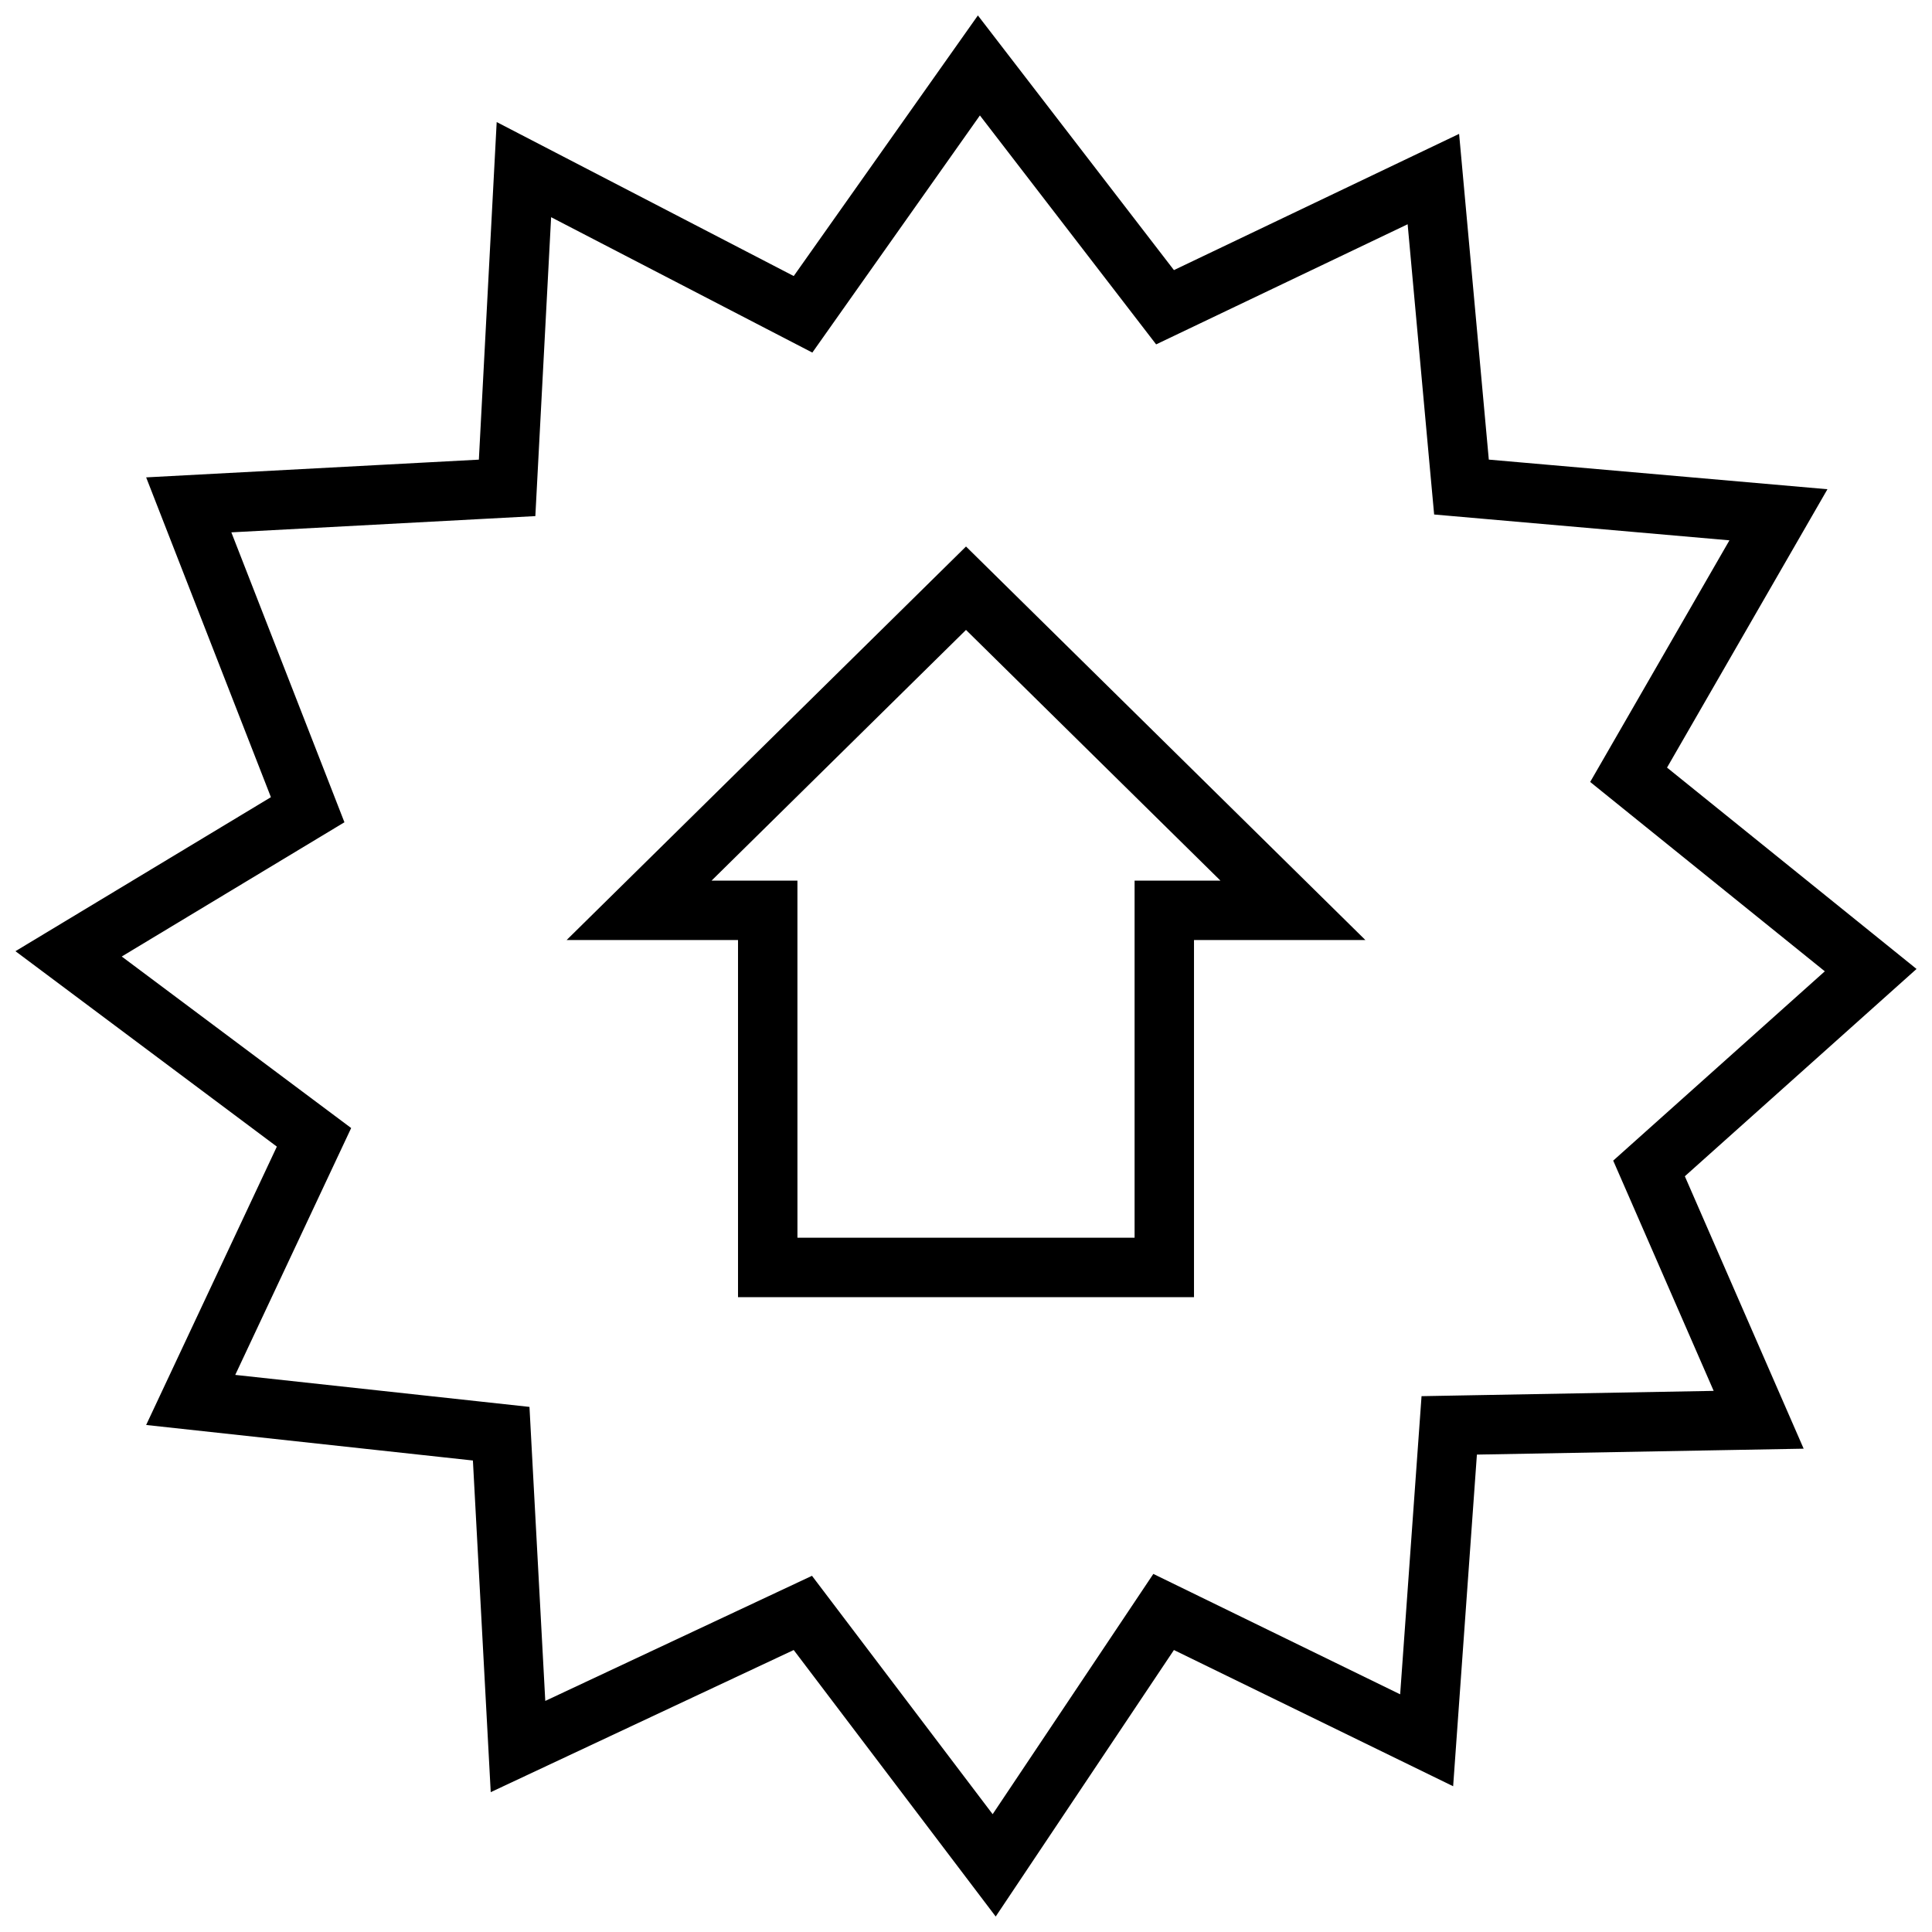
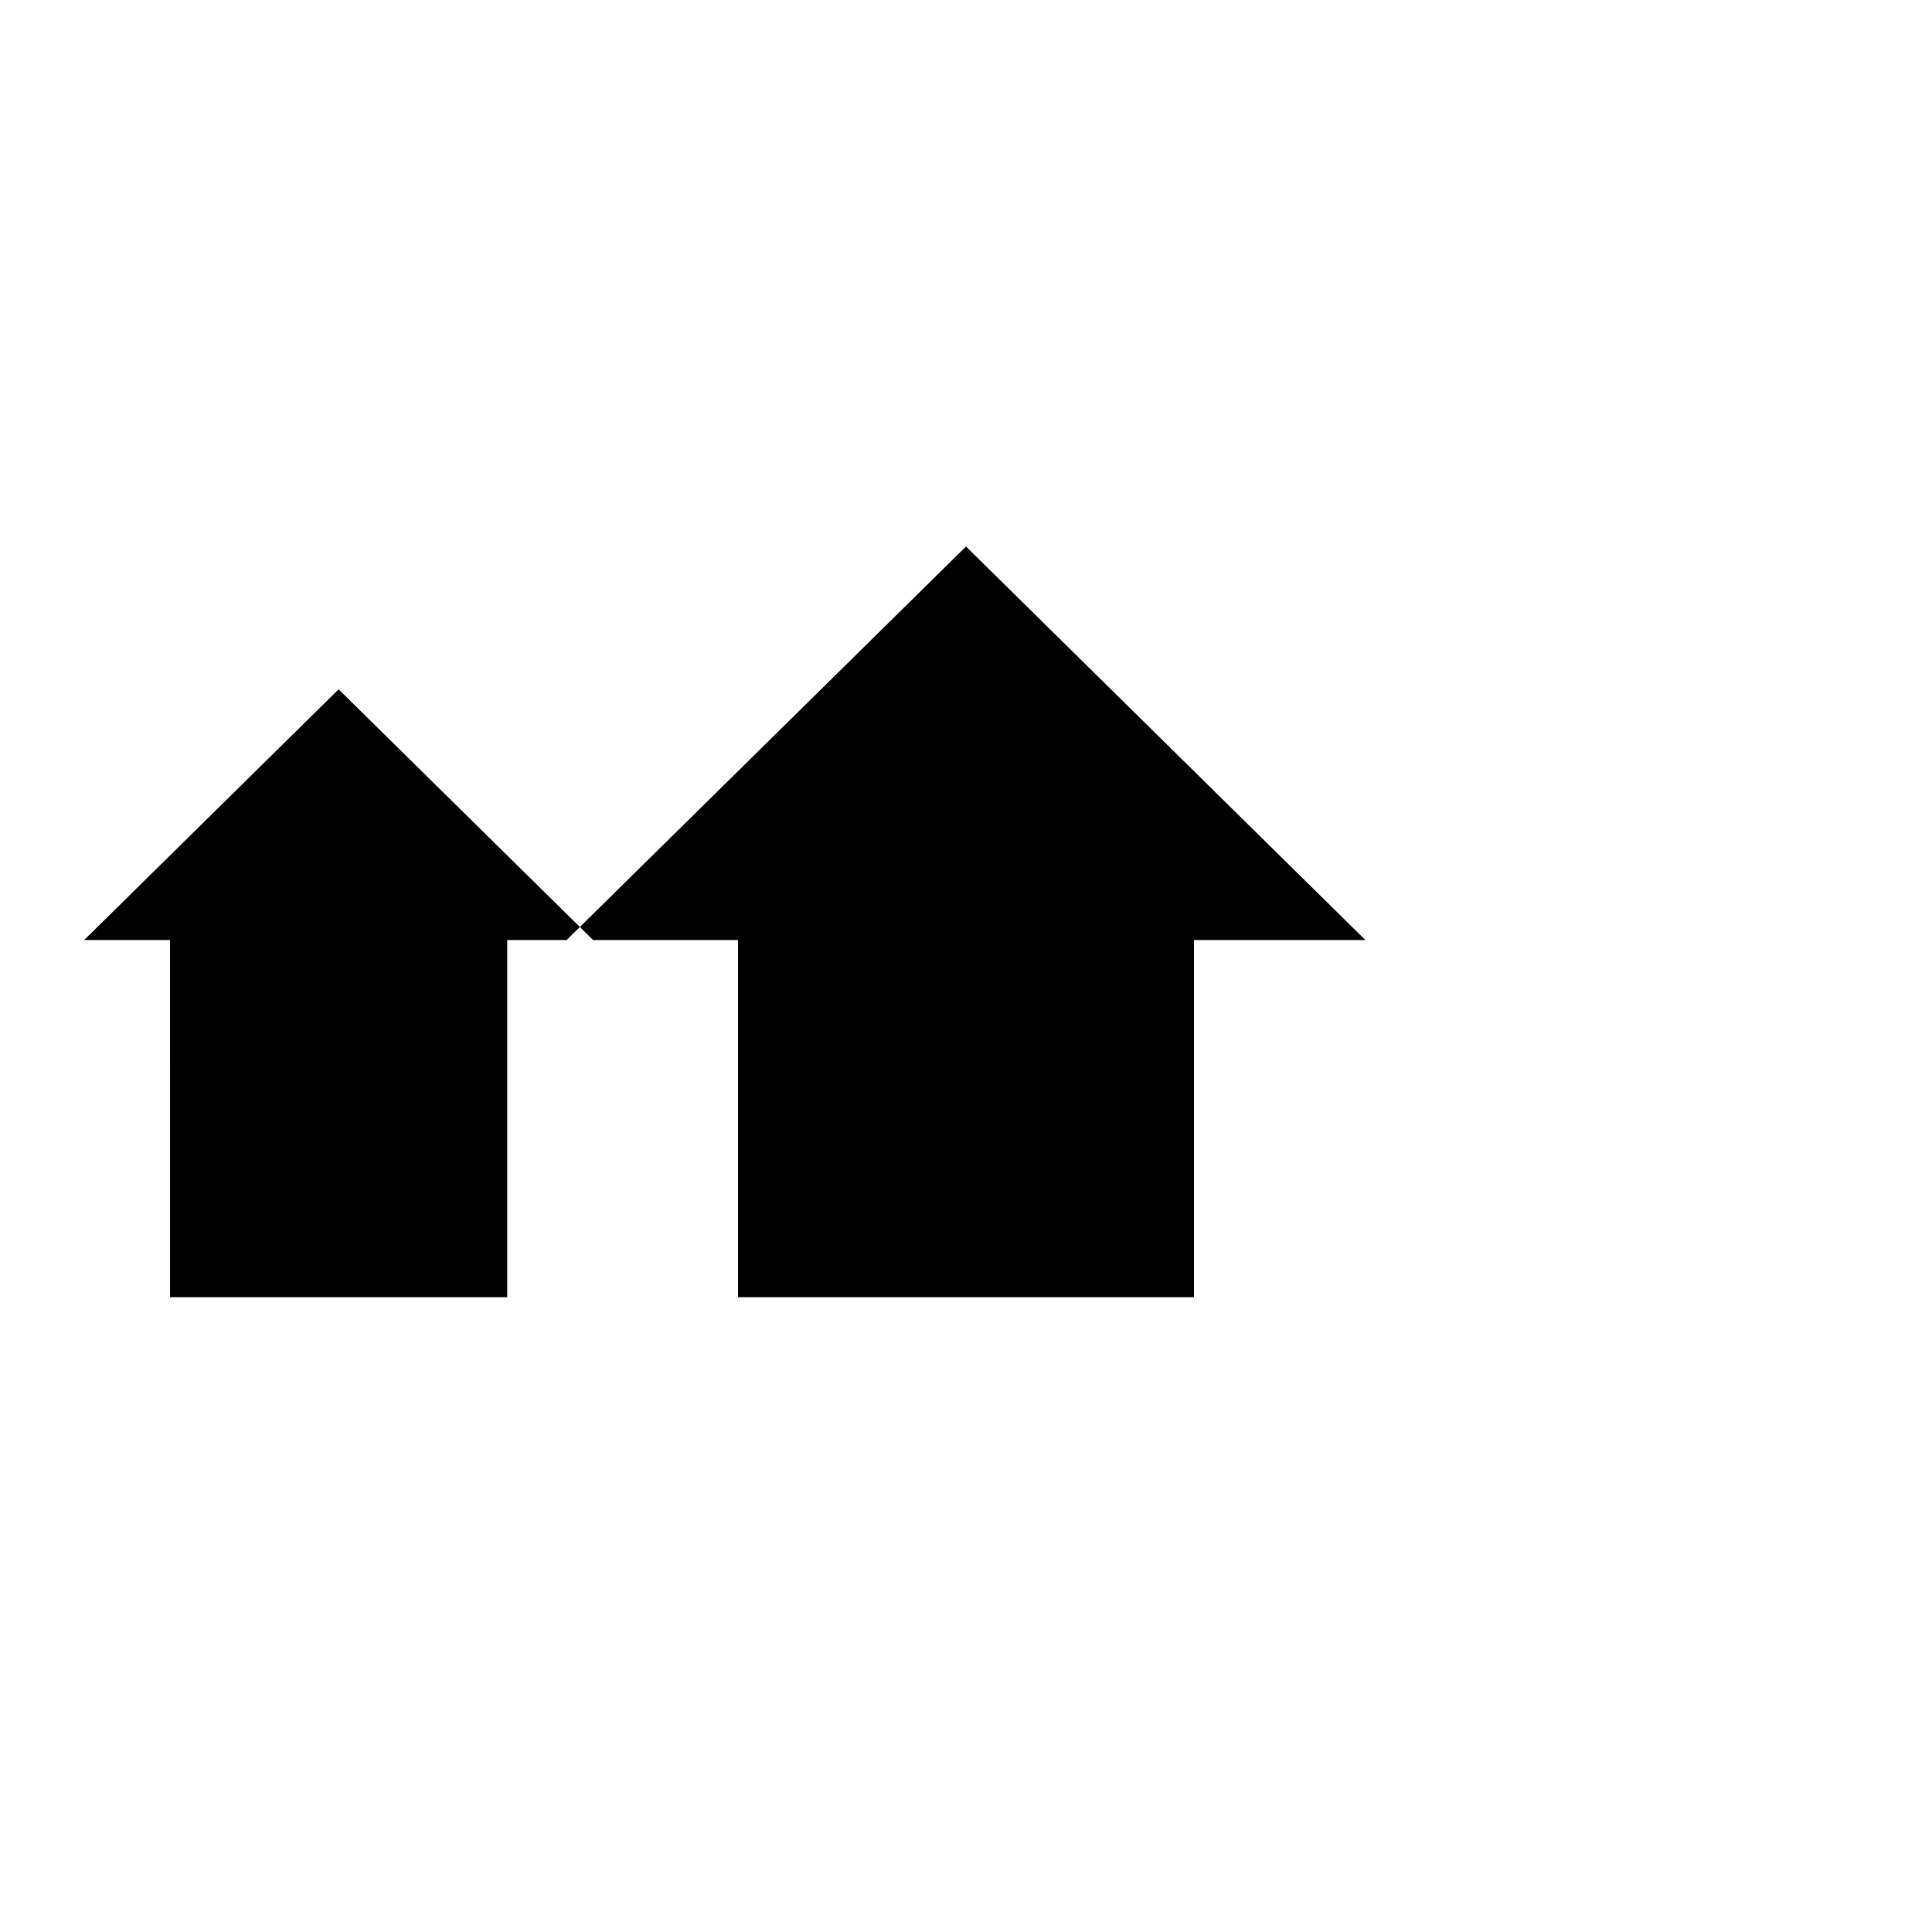
<svg xmlns="http://www.w3.org/2000/svg" width="800px" height="800px" version="1.1" viewBox="144 144 512 512">
  <defs>
    <clipPath id="a">
-       <path d="m148.09 148.09h503.81v503.81h-503.81z" />
-     </clipPath>
+       </clipPath>
  </defs>
  <g clip-path="url(#a)">
    <path d="m585.78 347.42 42.512-73.77-89.742-7.848-7.871-86.324-75.574 36.102-51.953-67.488-48.805 69.062-78.719-40.809-4.723 89.465-88.172 4.699 33.062 84.75-67.699 40.816 69.273 51.789-34.637 73.77 86.594 9.414 4.723 87.891 80.293-37.668 53.531 70.629 47.23-70.629 73.996 36.102 6.297-87.891 86.594-1.566-31.488-72.195 61.402-54.938zm-9.707 114.59 22.066 50.586-63.023 1.141-14.391 0.262-1.031 14.359-4.637 64.652-53.059-25.883-12.352-6.023-7.637 11.422-34.945 52.254-40.18-53.02-7.699-10.156-11.539 5.414-59.141 27.742-3.473-64.559-0.715-13.359-13.305-1.449-64.668-7.031 25.262-53.805 5.457-11.617-10.281-7.684-50.52-37.773 59.016-35.574-4.816-12.359-25.152-64.473 66.426-3.551 14.137-0.754 0.746-14.137 3.434-65.078 57.039 29.566 12.188 6.312 7.918-11.211 36.488-51.633 38.934 50.578 7.769 10.094 11.492-5.488 55.16-26.348 5.816 63.793 1.207 13.125 13.113 1.148 65.141 5.699-30.18 52.371-6.723 11.66 10.469 8.453 51.711 41.73-47.594 42.578-8.484 7.59z" />
  </g>
-   <path d="m294.16 393.12h45.422v94.637h120.84v-94.637h45.422l-105.84-104.29zm166.26-15.742h-15.742v94.637h-89.348l-0.004-78.895v-15.742h-22.758l67.434-66.441 67.434 66.441z" />
+   <path d="m294.16 393.12h45.422v94.637h120.84v-94.637h45.422l-105.84-104.29zh-15.742v94.637h-89.348l-0.004-78.895v-15.742h-22.758l67.434-66.441 67.434 66.441z" />
</svg>